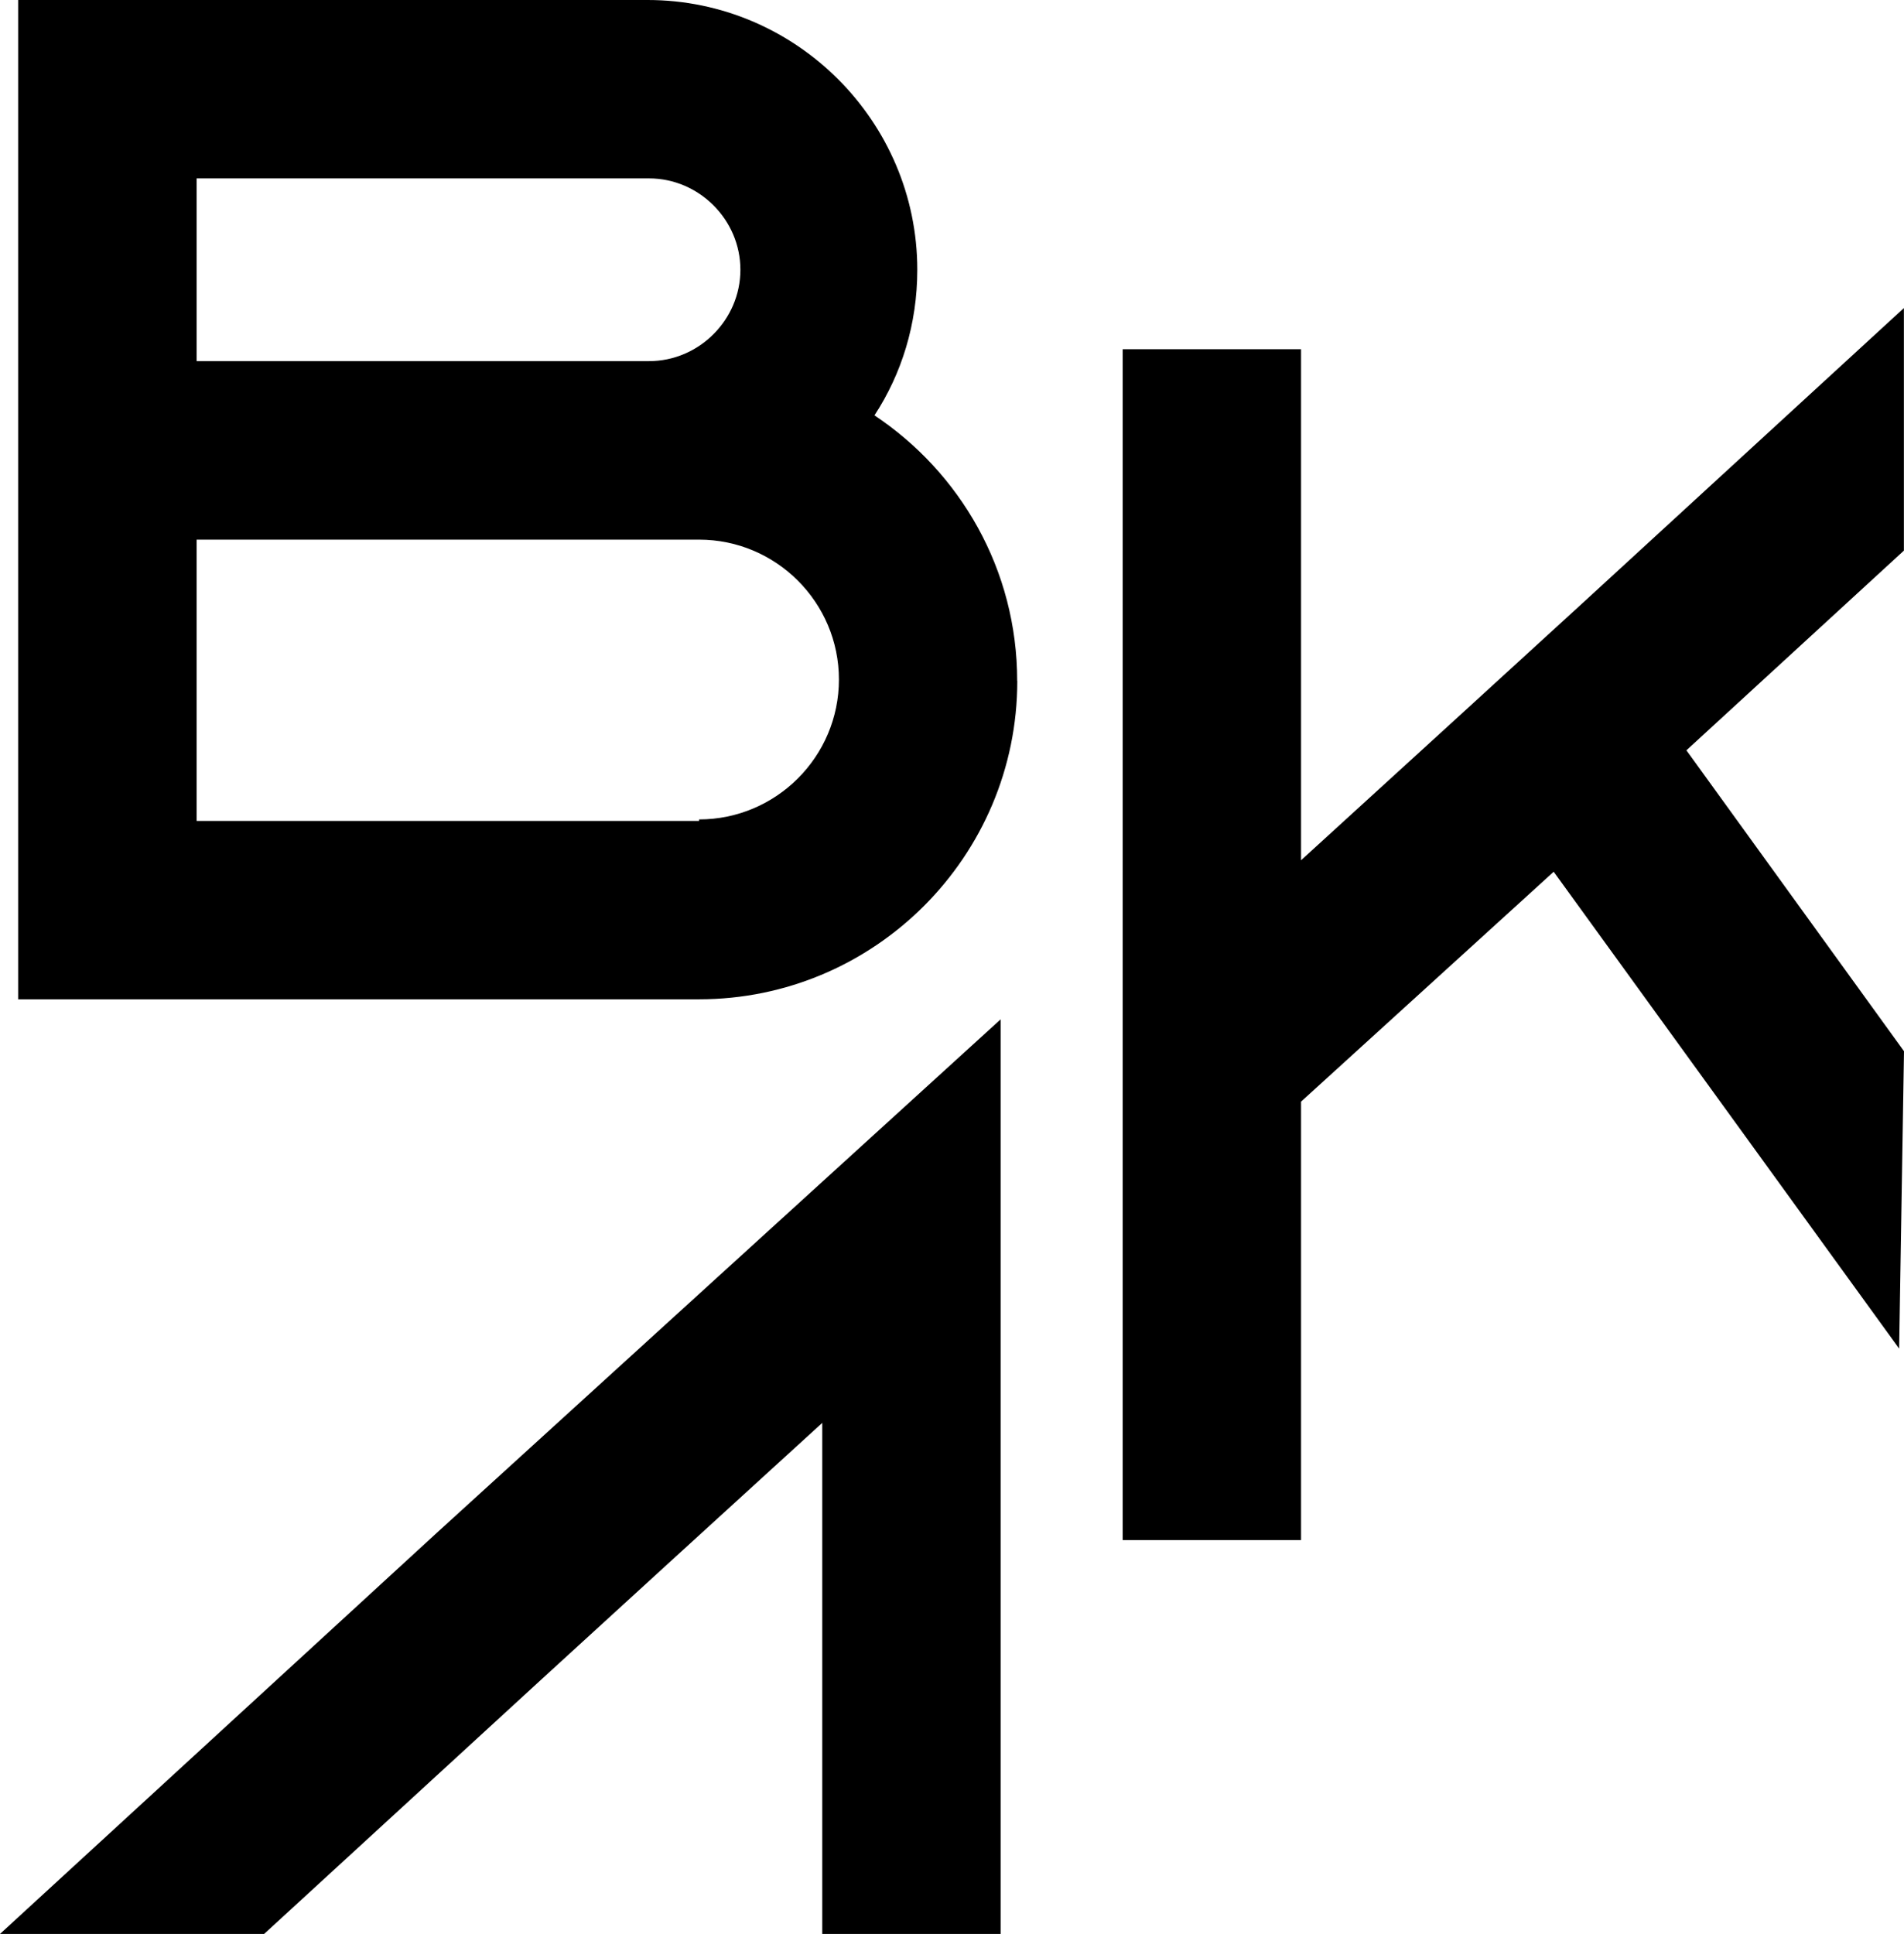
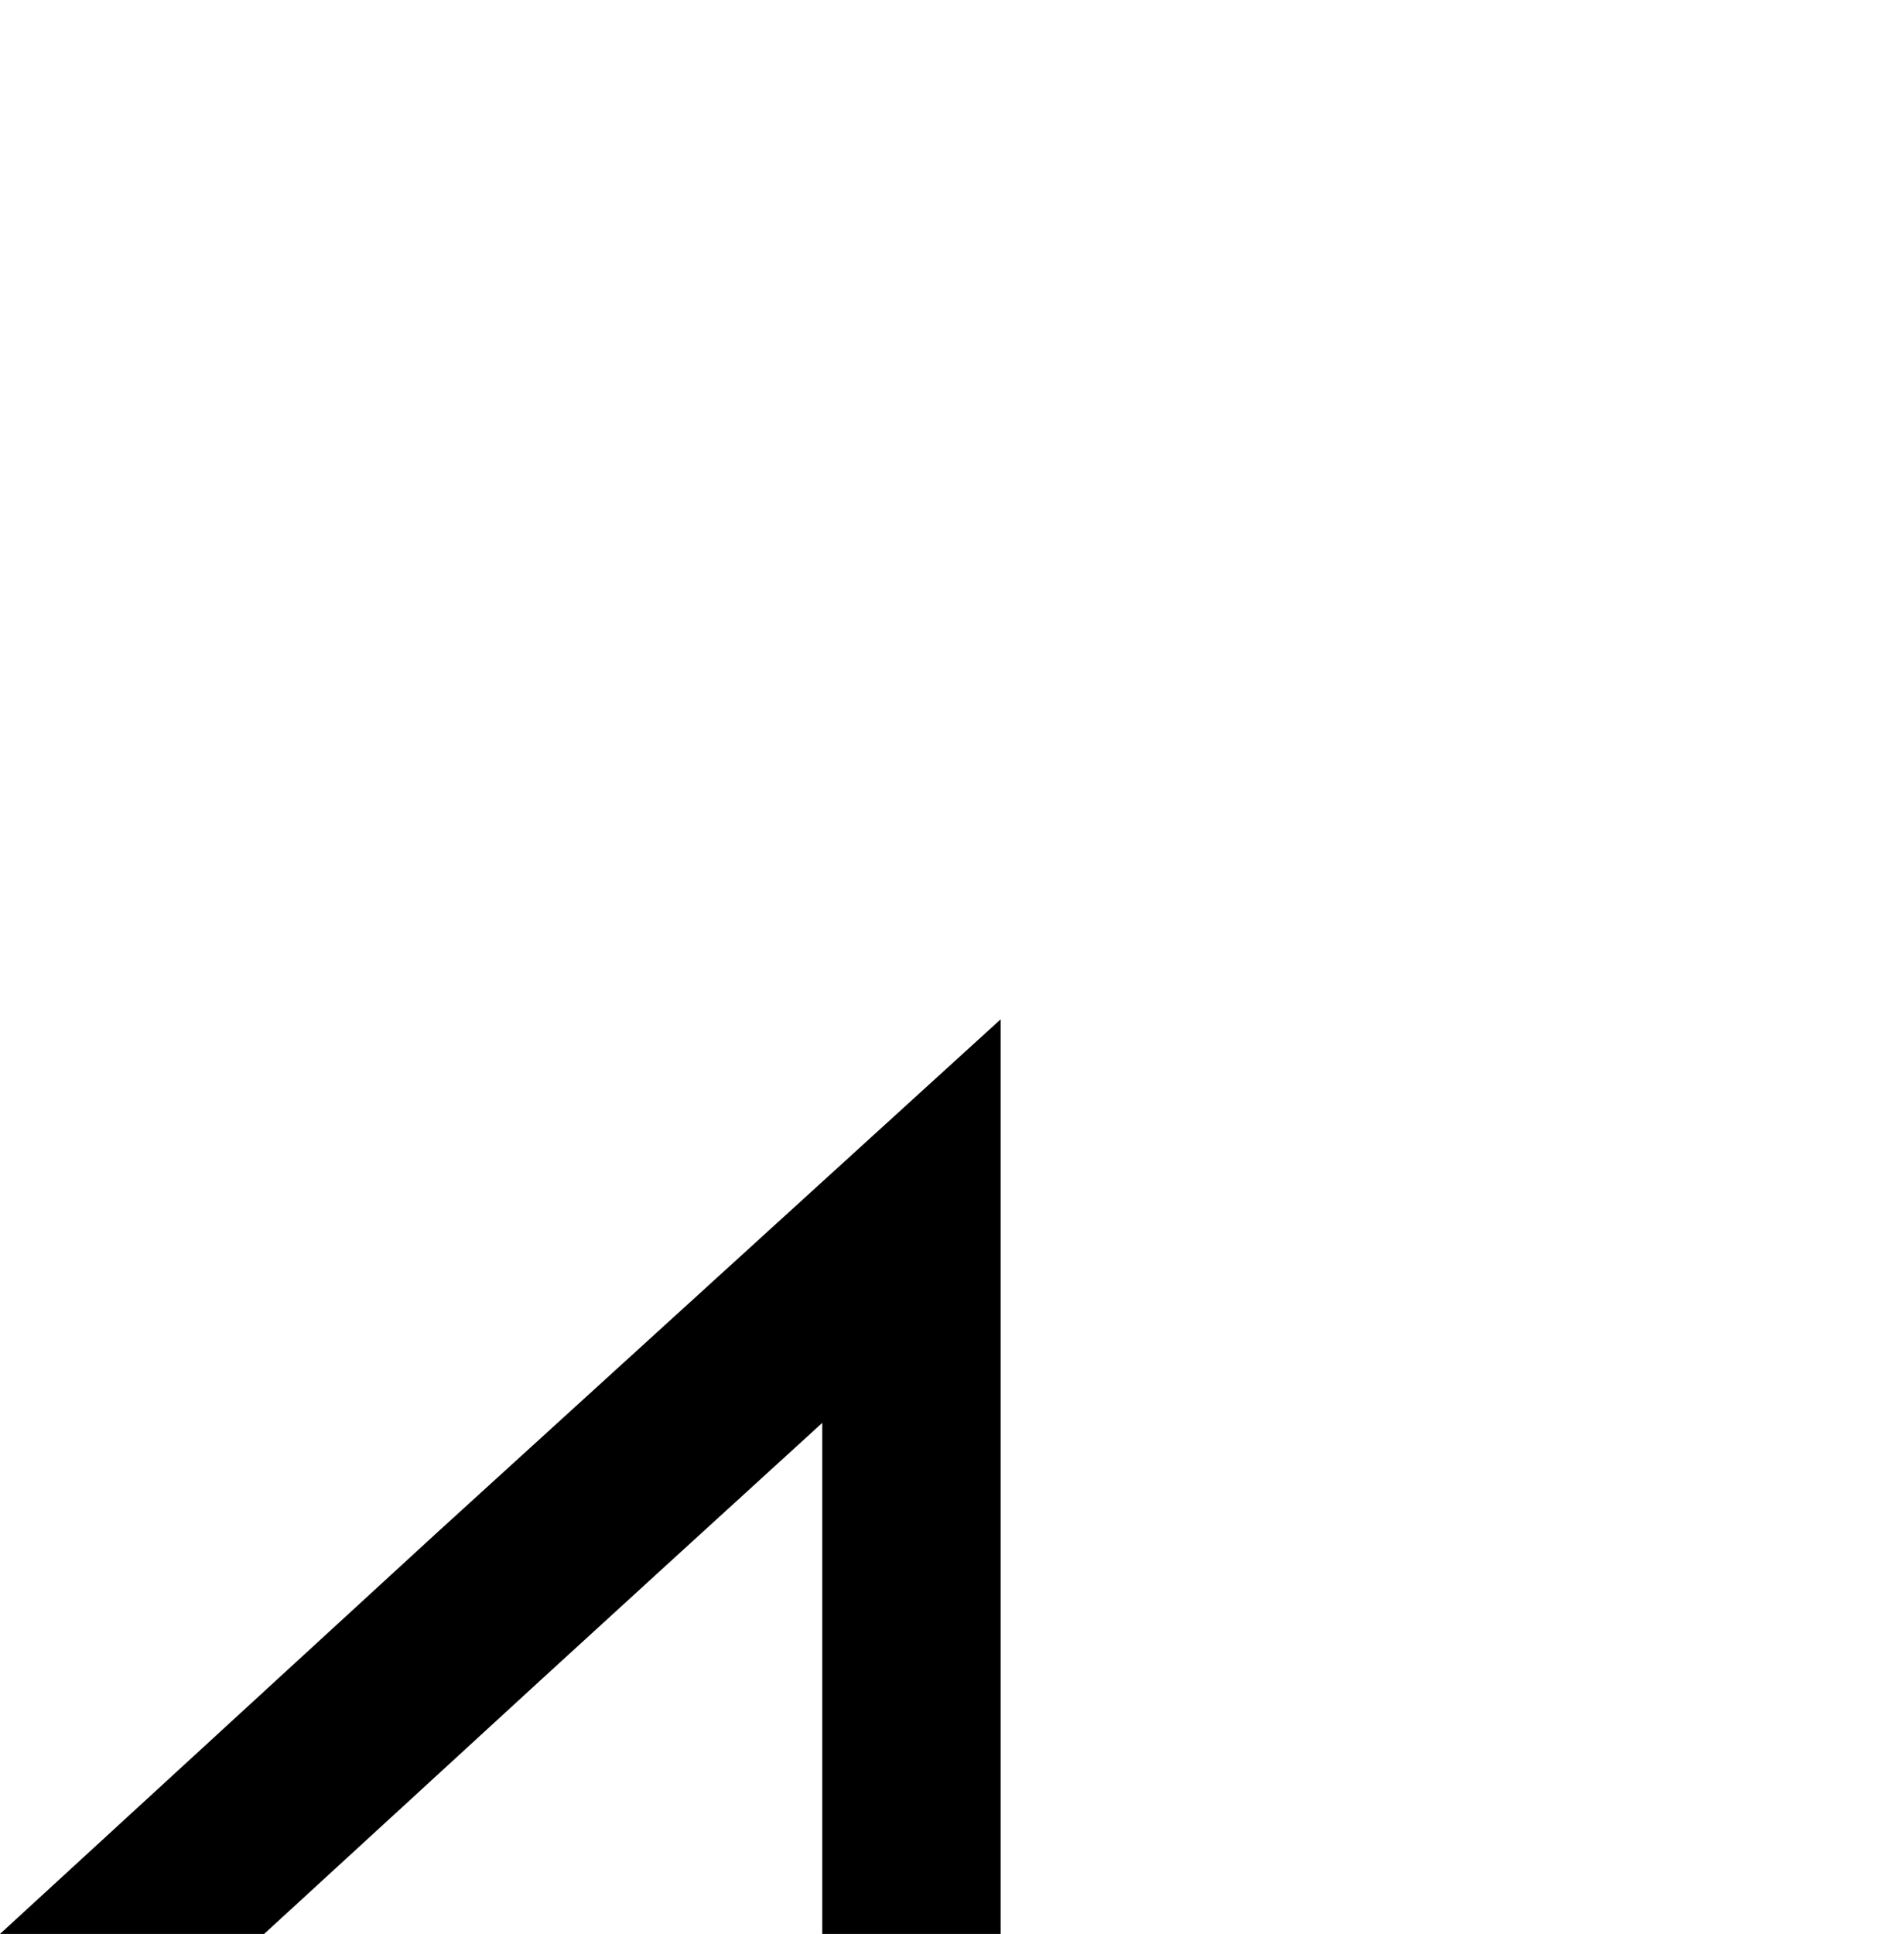
<svg xmlns="http://www.w3.org/2000/svg" id="Layer_2" viewBox="0 0 180.5 183.32">
  <g id="Layer_1-2" data-name="Layer_1">
    <g>
-       <path d="M96.44,64.54c0,16.64-13.53,30.18-30.18,30.18H1.72V0h59.67c14.07,0,25.57,11.5,25.57,25.57,0,5.14-1.49,9.88-4.06,13.8,8.12,5.41,13.53,14.61,13.53,25.17ZM18.64,34.23h42.89c4.74,0,8.66-3.92,8.66-8.66s-3.92-8.66-8.66-8.66H18.64v17.32ZM66.27,77.67c7.31,0,13.26-5.95,13.26-13.26s-5.95-13.26-13.26-13.26H18.64v26.66h47.63v-.13Z" />
-       <path d="M159.88,71.13l20.62,28.51-.46,28.19-32.75-45.2-23.95,21.79v41.56h-16.91V33.1h16.91v48.44l13.94-12.72,12.58-11.5,30.63-28.12v22.99l-20.62,18.93Z" />
      <path d="M94.86,96.62v86.69h-16.91v-48.44l-13.94,12.72-12.58,11.5-26.39,24.22H0l41.41-38.02,53.45-48.67M53.99,133.79l40.87-37.17-40.87,37.17Z" />
    </g>
  </g>
</svg>